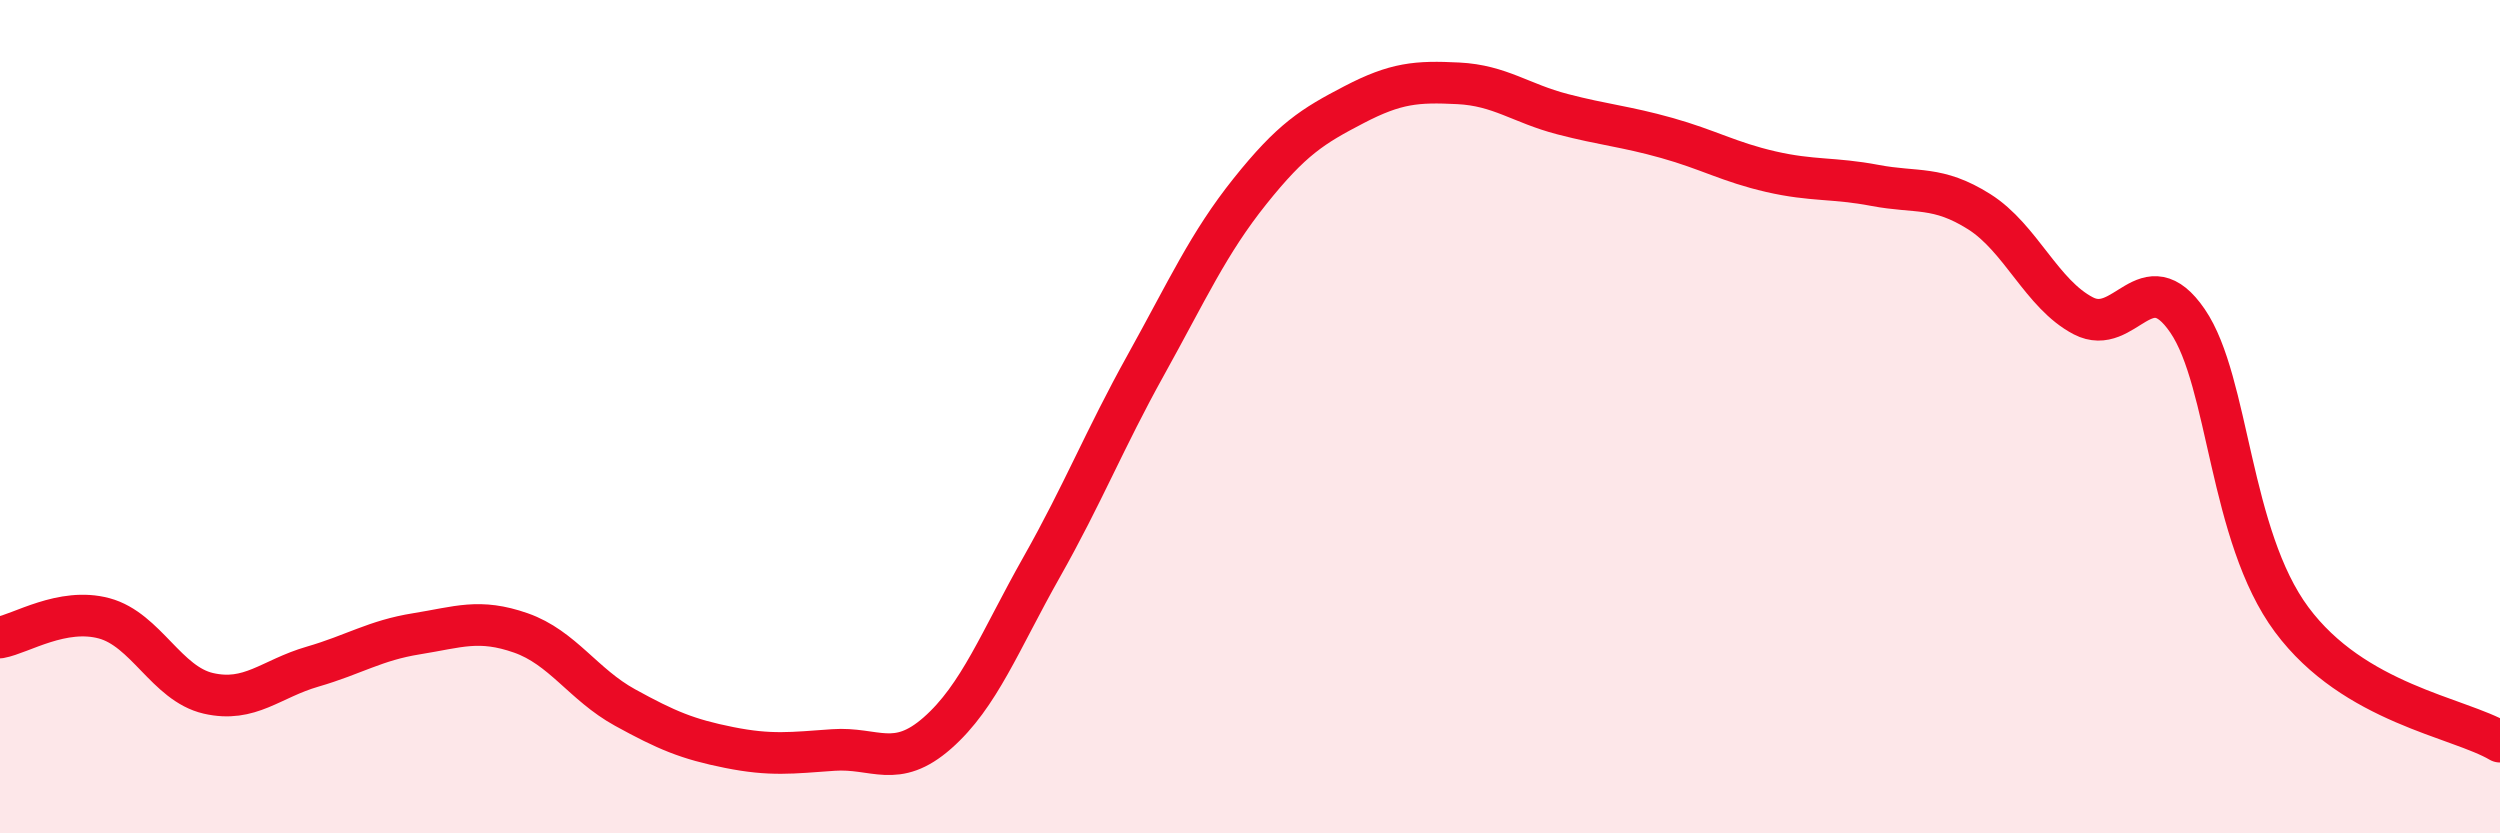
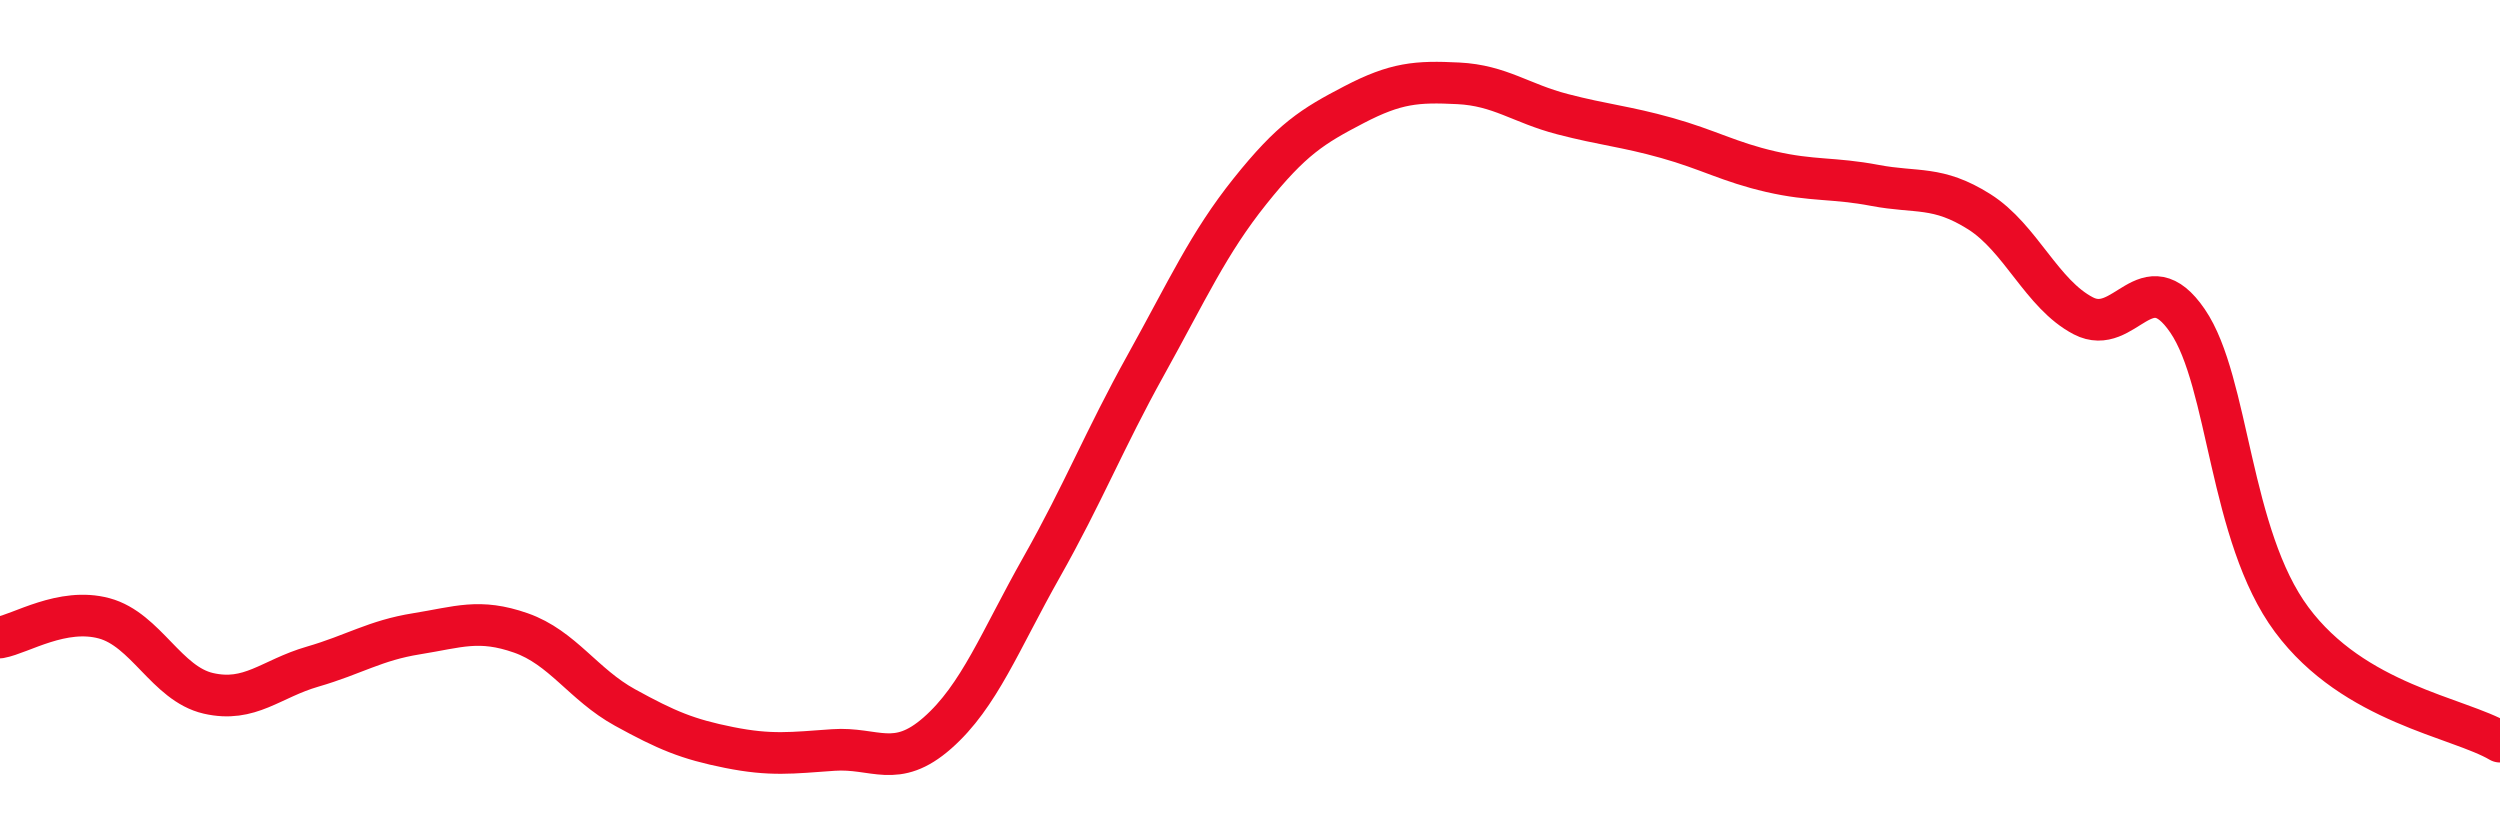
<svg xmlns="http://www.w3.org/2000/svg" width="60" height="20" viewBox="0 0 60 20">
-   <path d="M 0,15.3 C 0.5,15.21 1.5,14.57 2.5,14.84 C 3.5,15.11 4,16.41 5,16.64 C 6,16.87 6.5,16.29 7.5,16 C 8.5,15.71 9,15.37 10,15.21 C 11,15.05 11.5,14.84 12.5,15.19 C 13.5,15.54 14,16.43 15,16.98 C 16,17.53 16.5,17.74 17.5,17.94 C 18.5,18.14 19,18.07 20,18 C 21,17.93 21.5,18.47 22.5,17.59 C 23.5,16.71 24,15.38 25,13.61 C 26,11.84 26.5,10.56 27.5,8.76 C 28.5,6.96 29,5.84 30,4.59 C 31,3.34 31.5,3.03 32.5,2.51 C 33.5,1.99 34,1.95 35,2 C 36,2.05 36.5,2.48 37.5,2.74 C 38.5,3 39,3.03 40,3.31 C 41,3.59 41.5,3.89 42.5,4.12 C 43.5,4.35 44,4.26 45,4.45 C 46,4.64 46.5,4.45 47.5,5.08 C 48.5,5.71 49,7.06 50,7.58 C 51,8.1 51.5,6.24 52.5,7.7 C 53.5,9.16 53.5,12.85 55,14.87 C 56.5,16.89 59,17.21 60,17.8L60 20L0 20Z" fill="#EB0A25" opacity="0.1" stroke-linecap="round" stroke-linejoin="round" />
  <path d="M 0,15.3 C 0.5,15.21 1.5,14.57 2.5,14.84 C 3.5,15.11 4,16.41 5,16.64 C 6,16.87 6.5,16.29 7.5,16 C 8.5,15.71 9,15.37 10,15.21 C 11,15.05 11.5,14.84 12.5,15.19 C 13.5,15.54 14,16.43 15,16.98 C 16,17.53 16.5,17.74 17.5,17.94 C 18.5,18.14 19,18.07 20,18 C 21,17.93 21.5,18.47 22.5,17.59 C 23.5,16.71 24,15.38 25,13.61 C 26,11.84 26.5,10.56 27.5,8.76 C 28.5,6.96 29,5.84 30,4.59 C 31,3.34 31.5,3.03 32.5,2.51 C 33.5,1.99 34,1.95 35,2 C 36,2.05 36.5,2.48 37.5,2.74 C 38.5,3 39,3.03 40,3.31 C 41,3.59 41.5,3.89 42.5,4.12 C 43.5,4.35 44,4.26 45,4.45 C 46,4.64 46.5,4.45 47.5,5.08 C 48.5,5.71 49,7.06 50,7.58 C 51,8.1 51.5,6.24 52.5,7.7 C 53.5,9.16 53.5,12.85 55,14.87 C 56.5,16.89 59,17.21 60,17.8" stroke="#EB0A25" stroke-width="1" fill="none" stroke-linecap="round" stroke-linejoin="round" />
</svg>